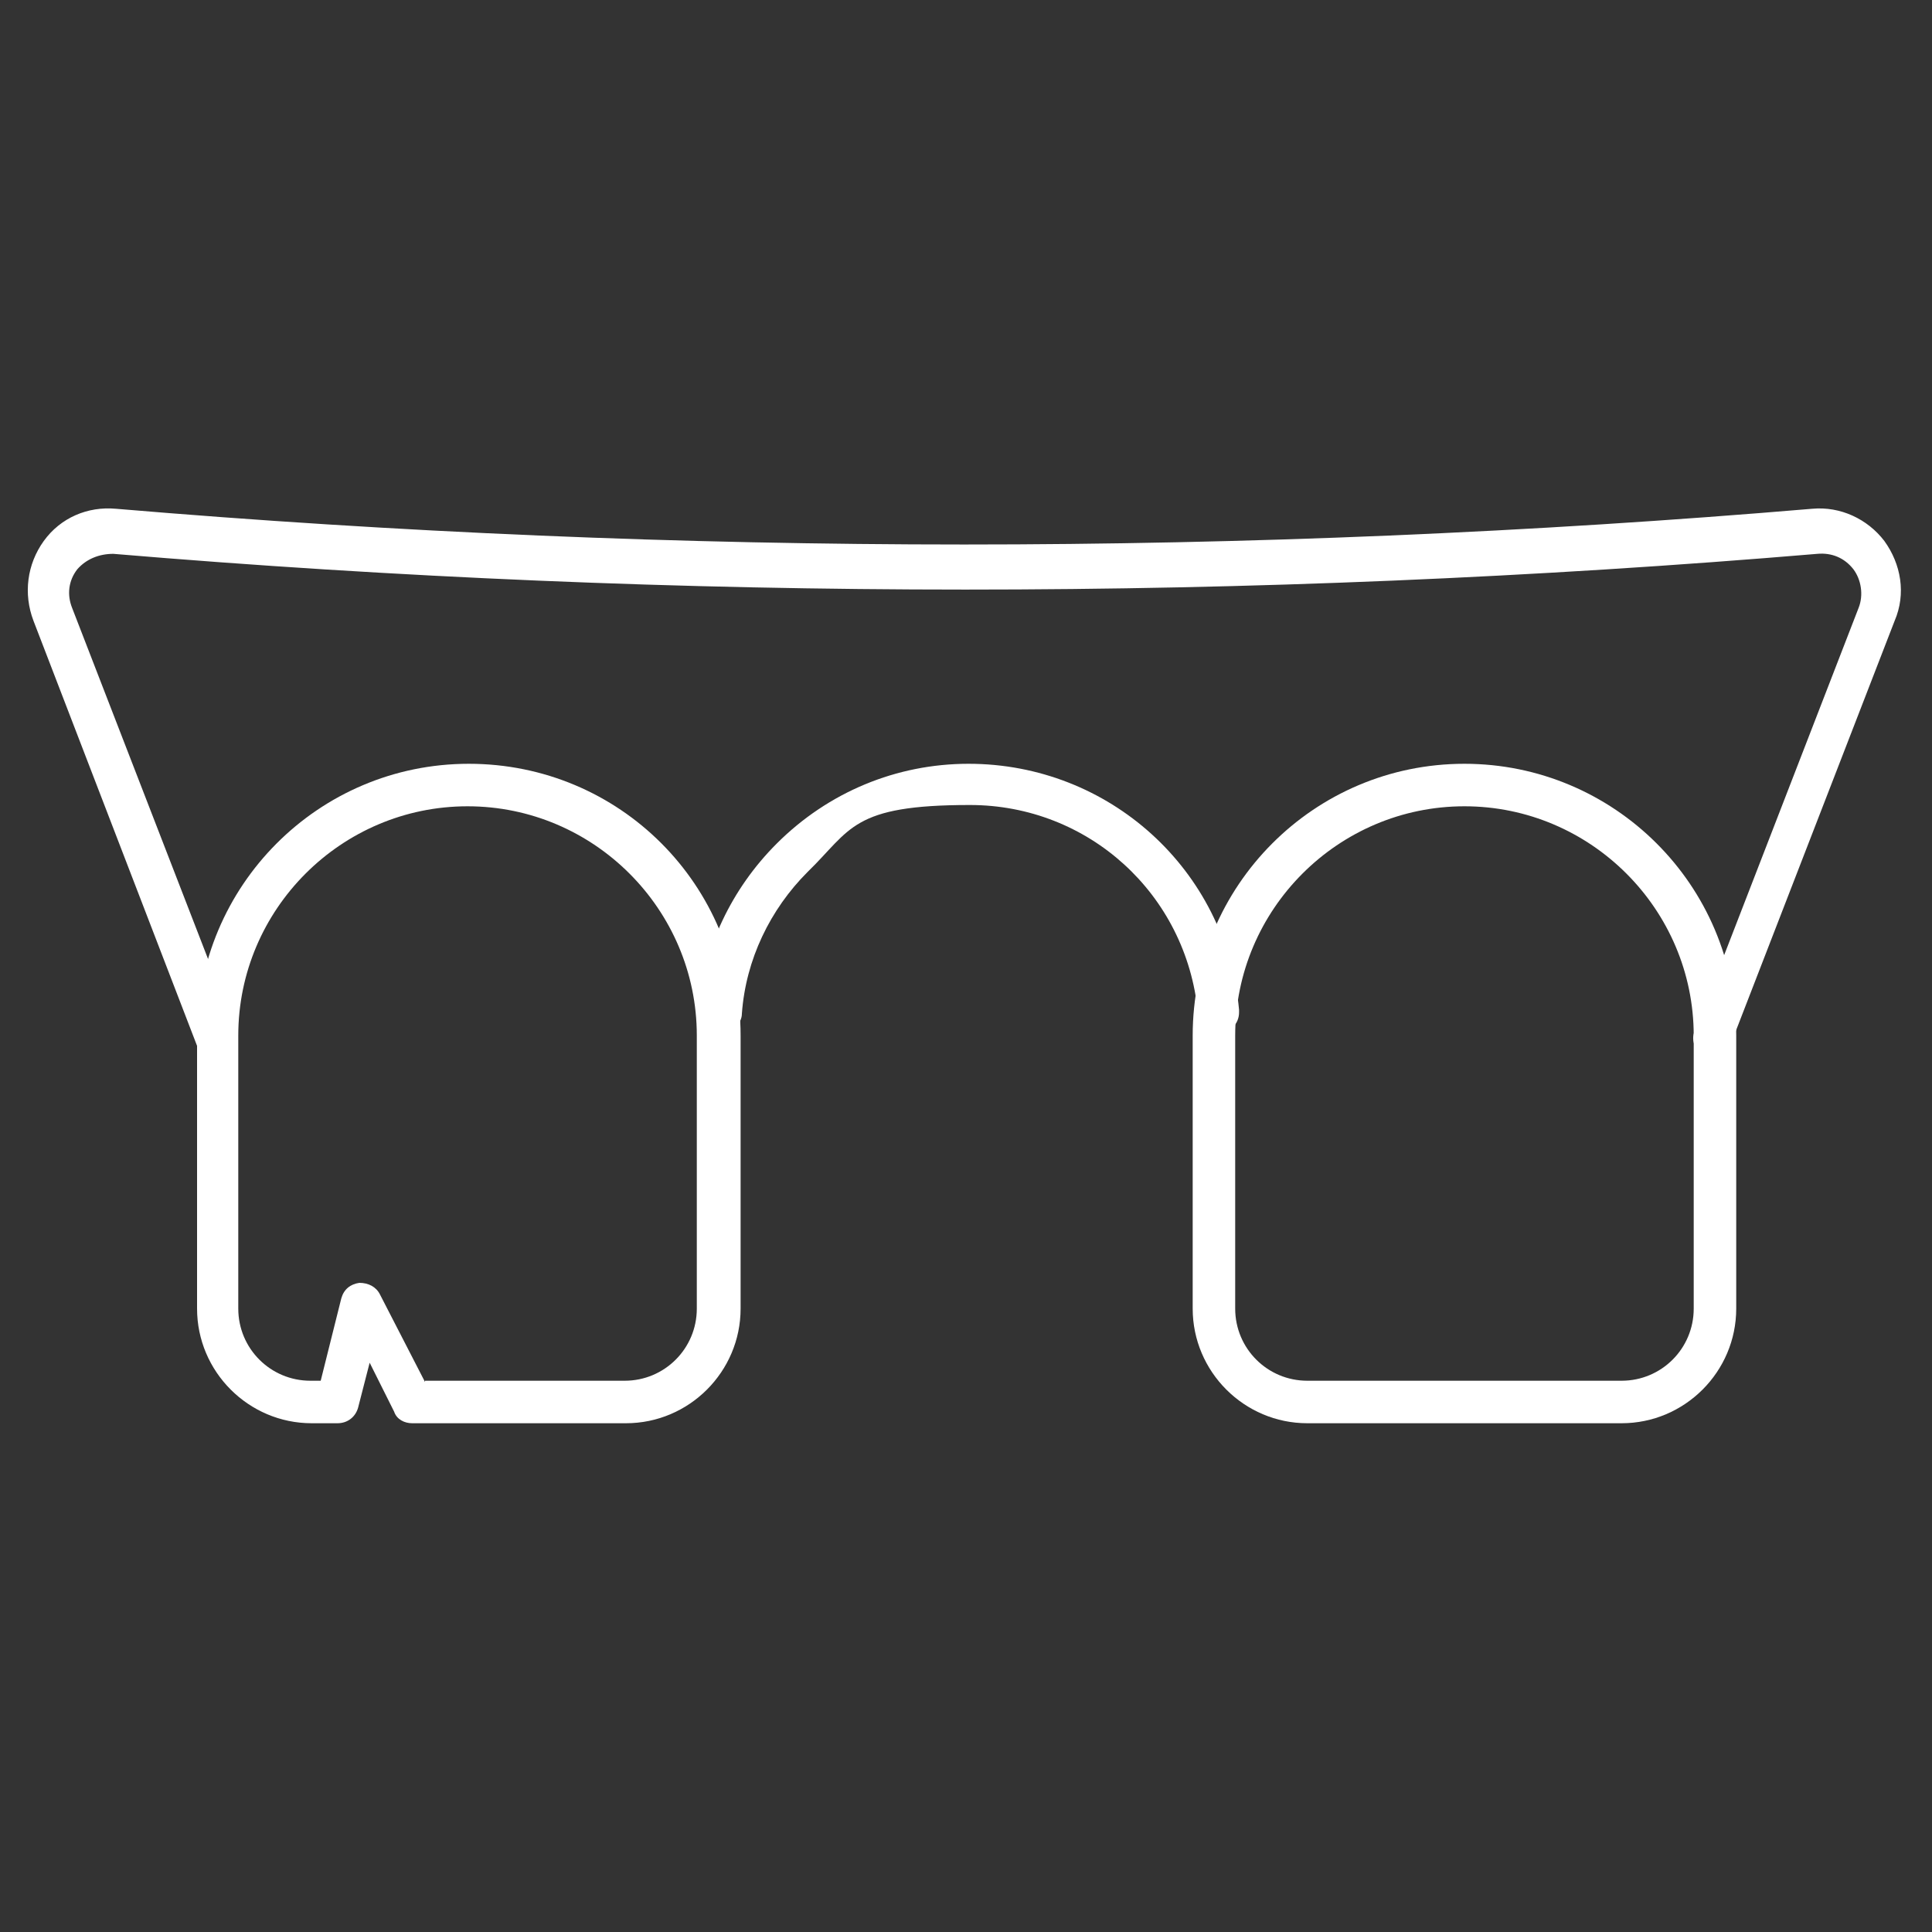
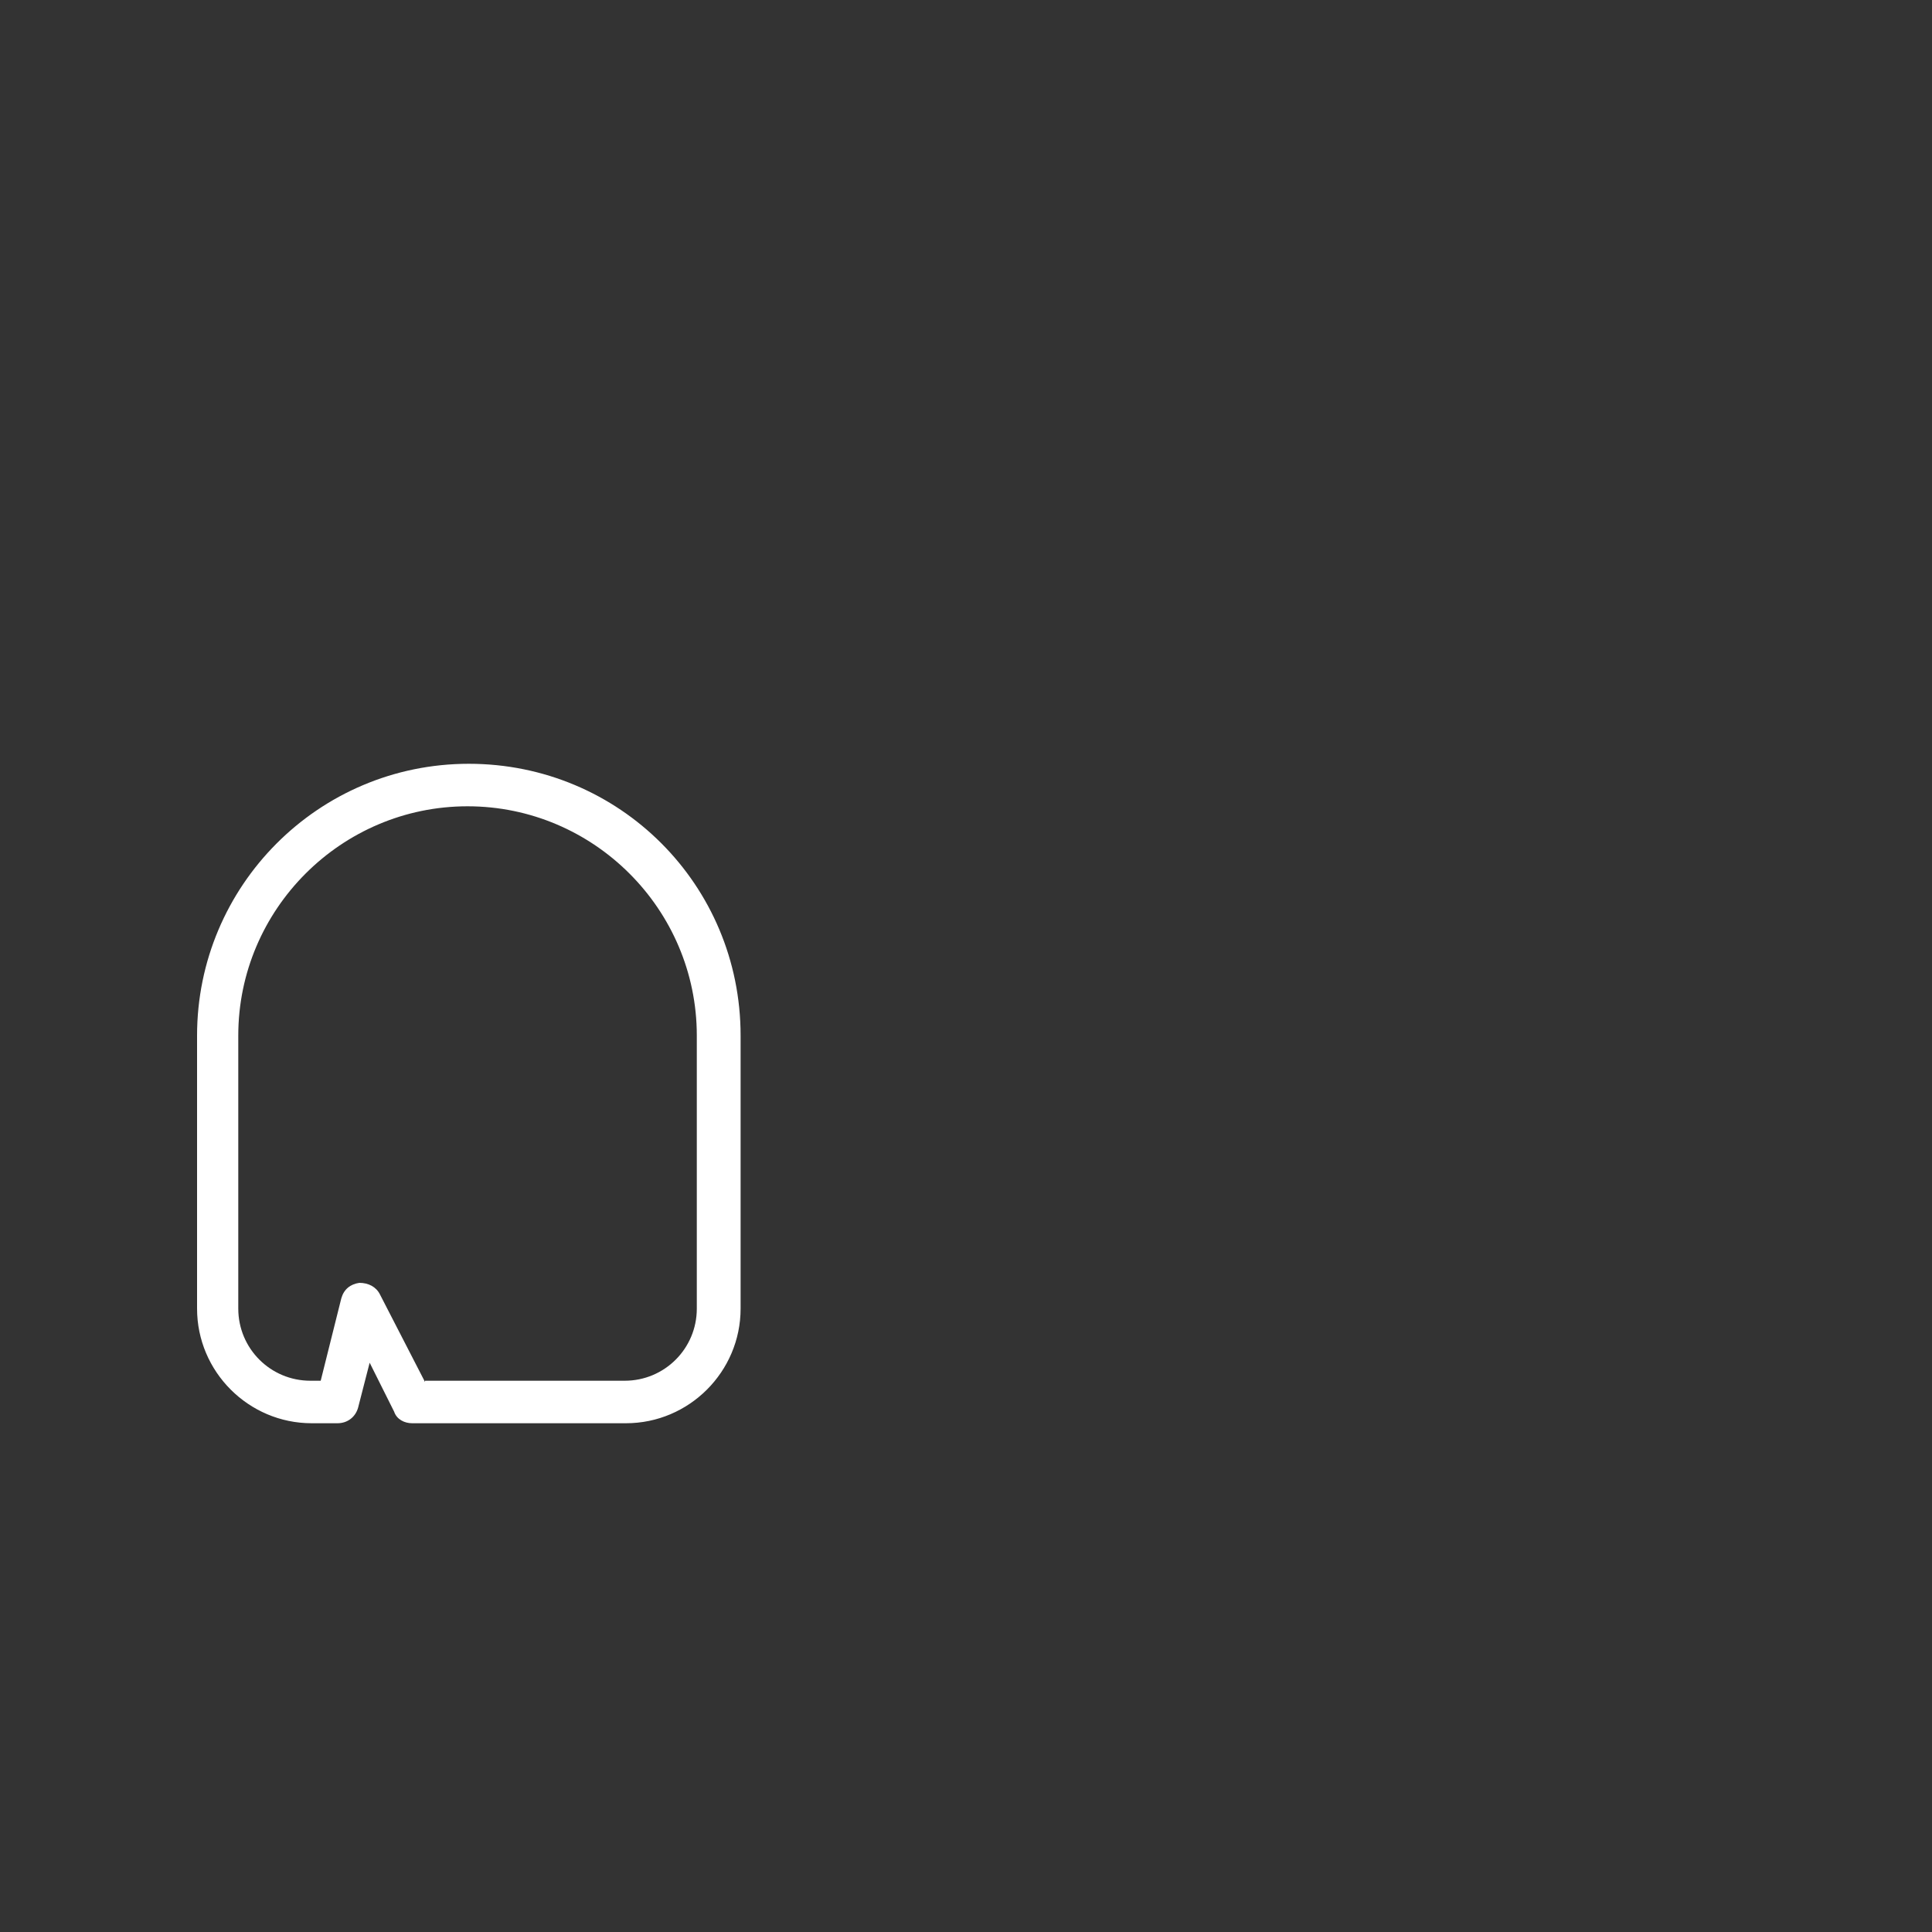
<svg xmlns="http://www.w3.org/2000/svg" id="Layer_1" version="1.1" viewBox="0 0 150 150">
  <rect x="0" y="0" width="150" height="150" fill="#333333" stroke="none" />
  <defs>
    <style>
      .st0 {
        fill: #fff;
      }
    </style>
  </defs>
-   <path class="st0" d="M125.9,110.5h-24.4c-4.9,0-8.9-4-8.9-8.9v-21.2c0-11.6,9.4-21.1,21.1-21.1h0c11.6,0,21.1,9.4,21.1,21.1v21.2c0,4.9-4,8.9-8.9,8.9ZM113.7,62.6c-9.8,0-17.8,8-17.8,17.8v21.2c0,3.1,2.5,5.6,5.6,5.6h24.4c3.1,0,5.6-2.5,5.6-5.6v-21.2c0-9.8-8-17.8-17.8-17.8Z" />
-   <path class="st0" d="M55.7,80.3h0c-.9,0-1.6-.9-1.5-1.8.4-4.9,2.6-9.5,6.1-13,4-4,9.3-6.2,14.9-6.2,10.9,0,20,8.2,21,19.1v.2c0,.9-.7,1.6-1.6,1.6s-1.6-.7-1.6-1.6c-.9-9.2-8.5-16.1-17.7-16.1s-9.2,1.9-12.6,5.2c-2.9,2.9-4.8,6.8-5.1,11,0,.8-.8,1.5-1.6,1.5h-.2Z" />
  <path class="st0" d="M48.5,110.5h-16.5c-.6,0-1.2-.3-1.4-.9l-1.9-3.8-.9,3.5c-.2.7-.8,1.2-1.6,1.2h-2c-4.9,0-8.9-4-8.9-8.9v-21.2c0-11.6,9.4-21.1,21.1-21.1s21.1,9.4,21.1,21.1v21.2c0,4.9-4,8.9-8.9,8.9h0ZM33,107.2h15.5c3.1,0,5.6-2.5,5.6-5.6v-21.2c0-9.8-8-17.8-17.8-17.8s-17.8,8-17.8,17.8v21.2c0,3.1,2.5,5.6,5.6,5.6h.8l1.6-6.4c.2-.7.7-1.1,1.4-1.2.7,0,1.3.3,1.6.9l3.5,6.8h0Z" />
-   <path class="st0" d="M133.1,82.1c-.2,0-.4,0-.6,0-.8-.3-1.3-1.3-.9-2.1l12.7-32.8c.4-1,.2-2.2-.4-3-.7-.9-1.7-1.3-2.8-1.2-43.9,3.7-88.4,3.7-132.3,0-1.1,0-2.1.4-2.8,1.2-.7.9-.8,2-.4,3l12.7,32.8c.3.8,0,1.8-.9,2.1-.8.3-1.8,0-2.1-.9L2.6,48.2c-.8-2.1-.5-4.4.8-6.2s3.4-2.7,5.6-2.5c43.7,3.7,88,3.7,131.7,0,2.2-.2,4.3.8,5.6,2.5,1.3,1.8,1.7,4.1.8,6.2l-12.7,32.8c-.2.6-.9,1-1.5,1h.2Z" />
</svg>